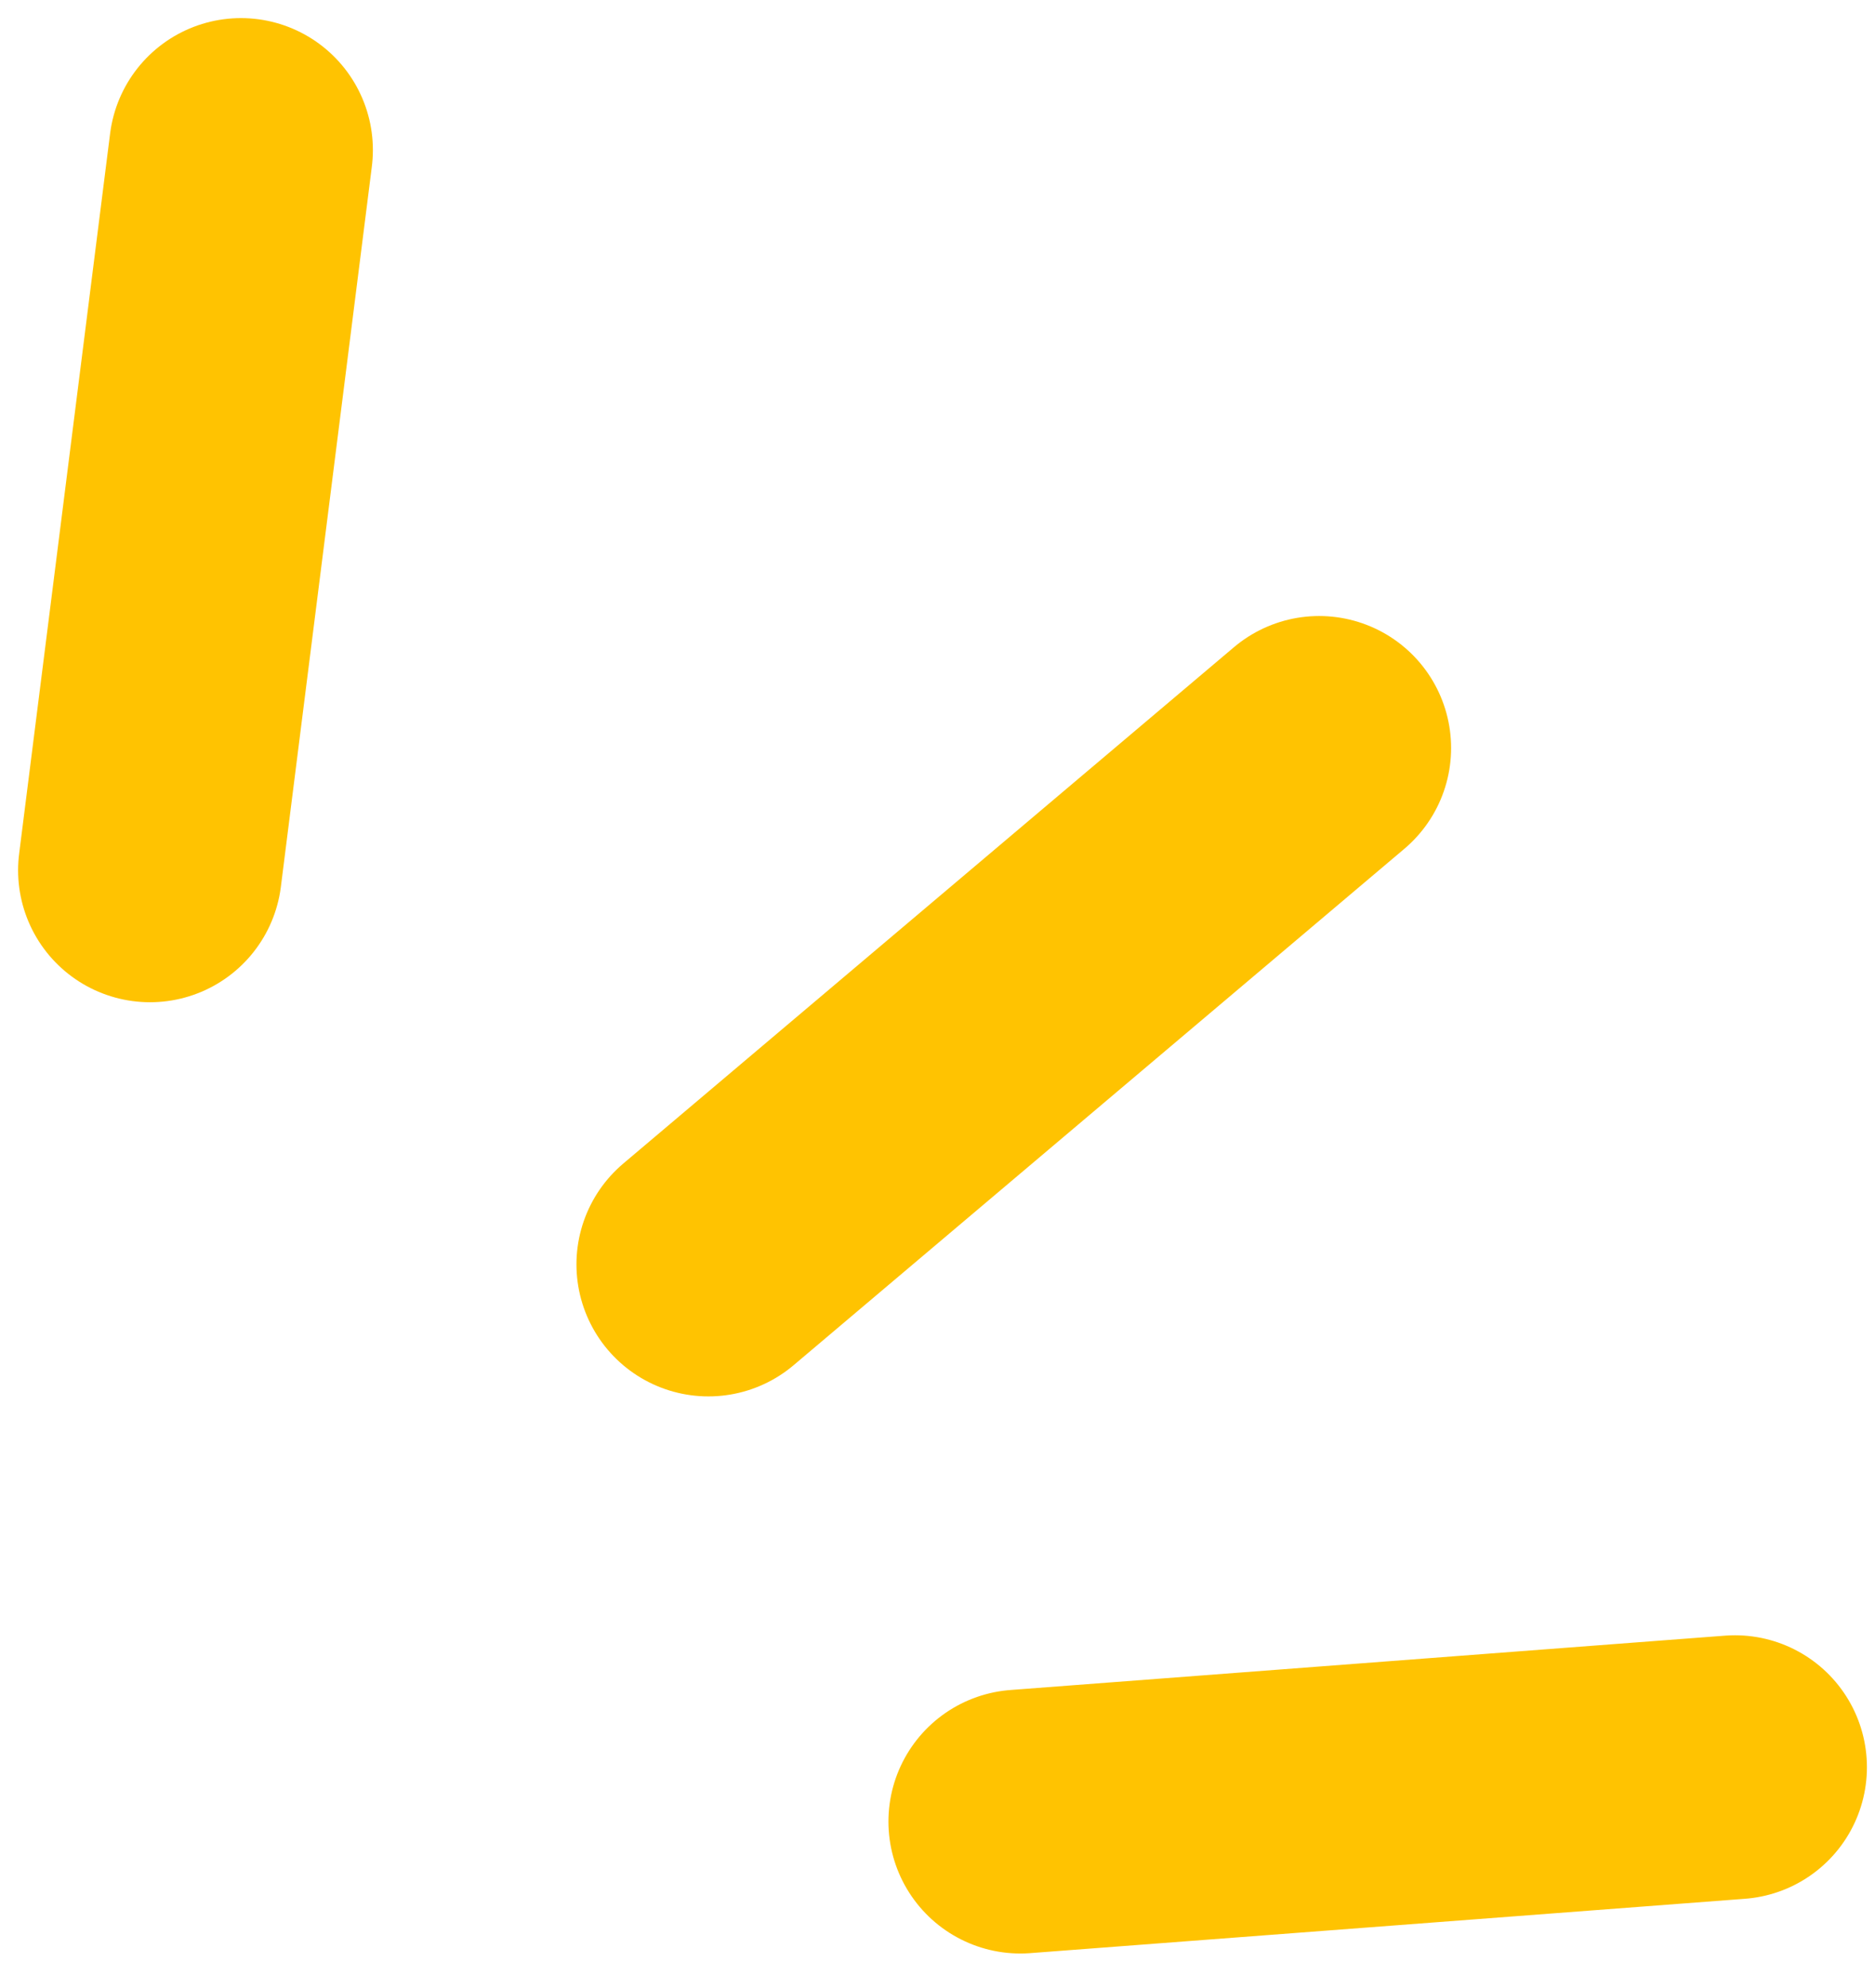
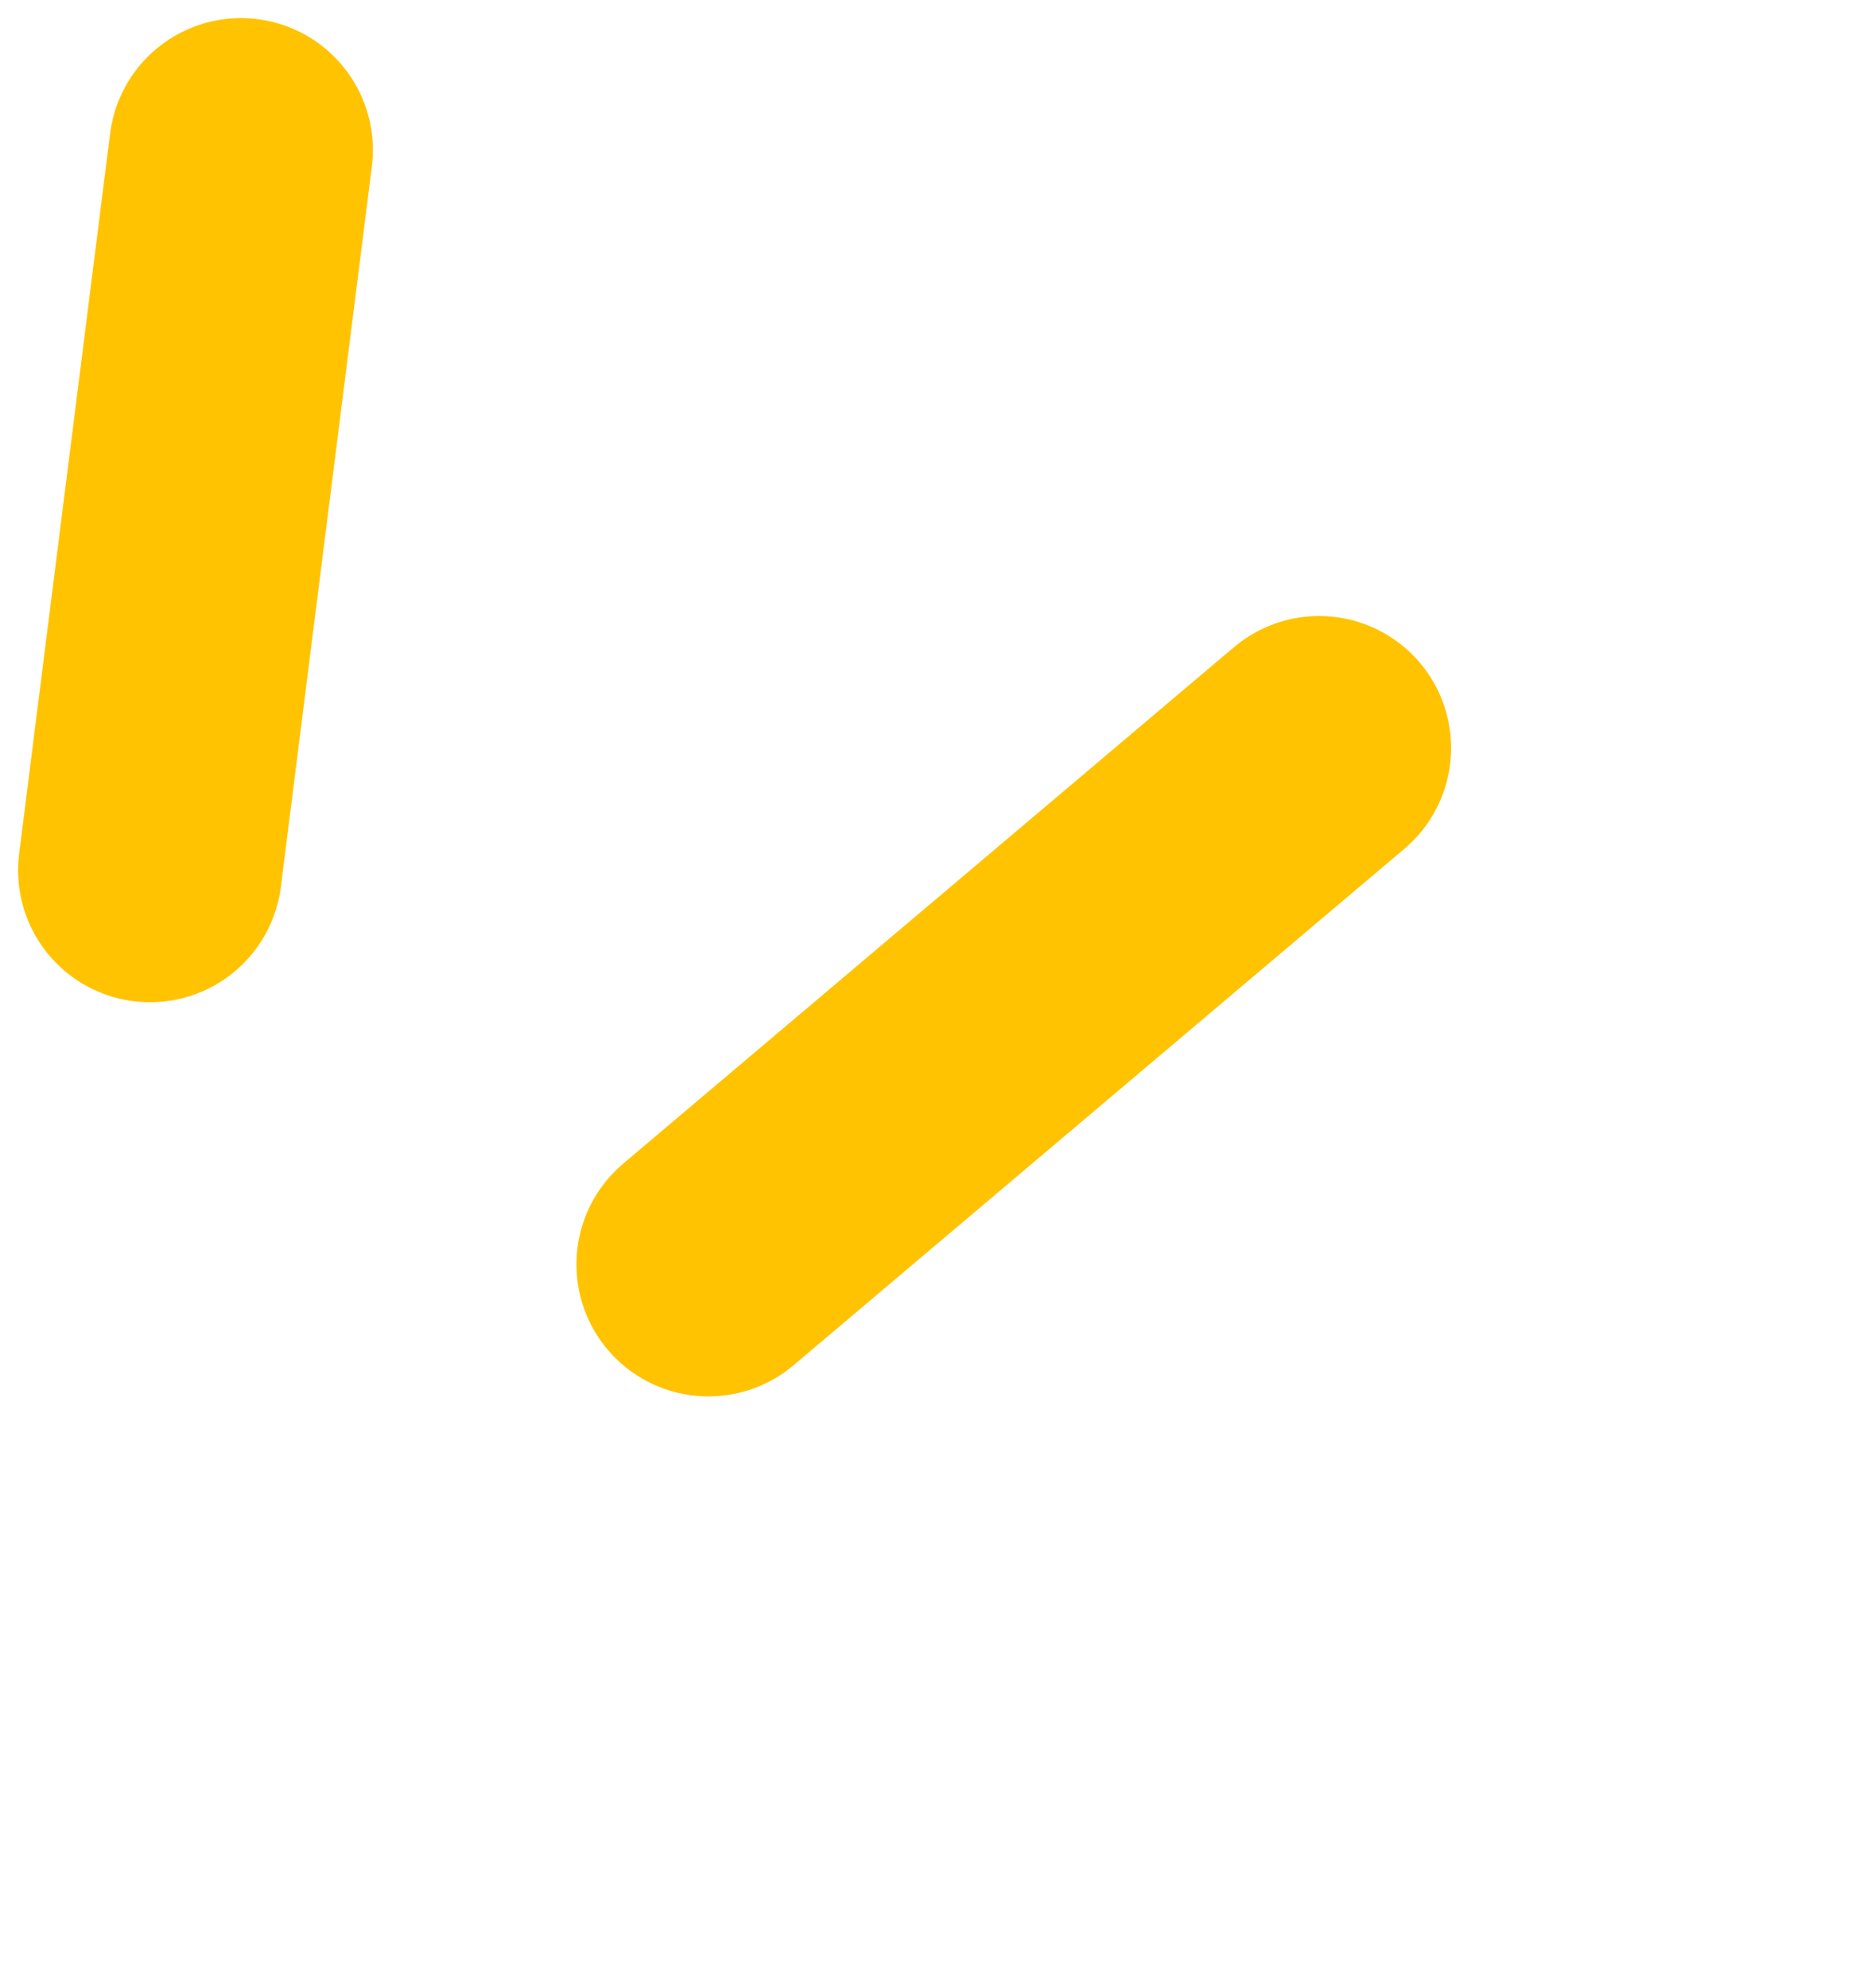
<svg xmlns="http://www.w3.org/2000/svg" fill="none" height="100%" overflow="visible" preserveAspectRatio="none" style="display: block;" viewBox="0 0 50 53" width="100%">
  <g id="Group 1707478708">
    <path d="M6.426 4L4 23.202" id="Line 11" stroke="#FFC301" stroke-linecap="round" stroke-width="7.035" />
    <path d="M35.177 19.942L18.891 33.709" id="Line 12" stroke="#FFC301" stroke-linecap="round" stroke-width="7.038" />
-     <path d="M46.267 47.114L27.209 48.563" id="Line 13" stroke="#FFC301" stroke-linecap="round" stroke-width="7.035" />
  </g>
</svg>